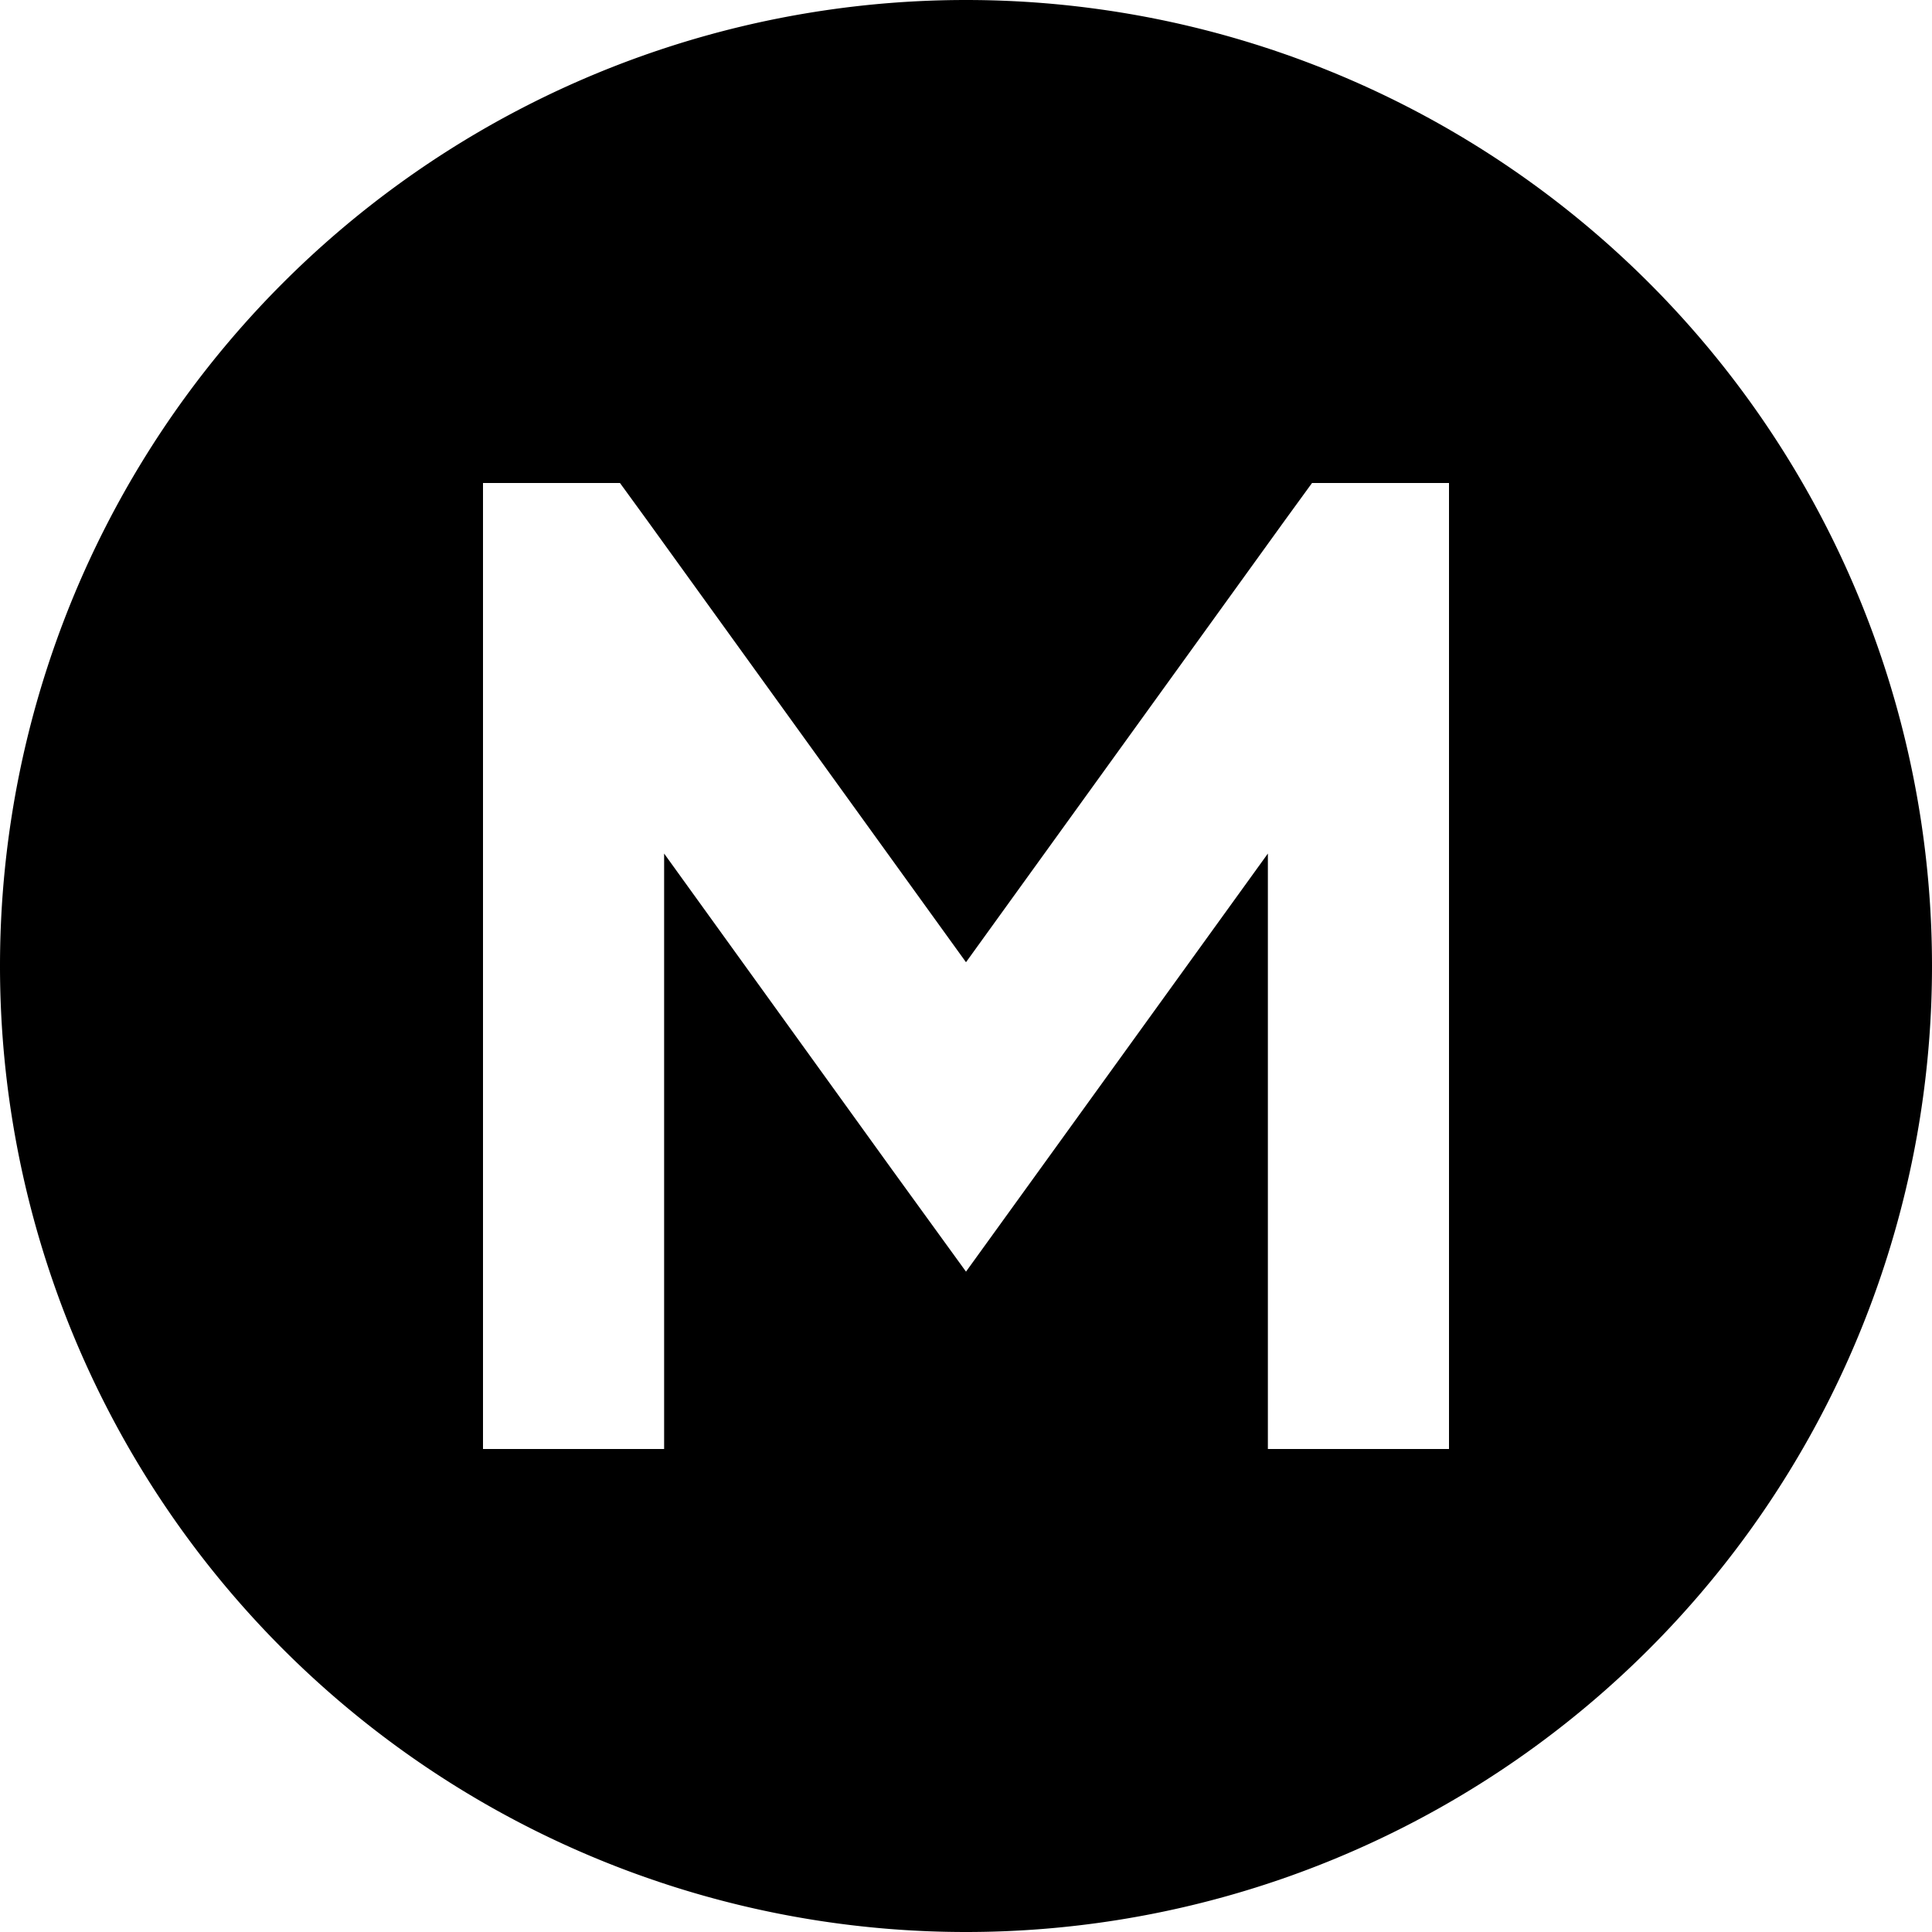
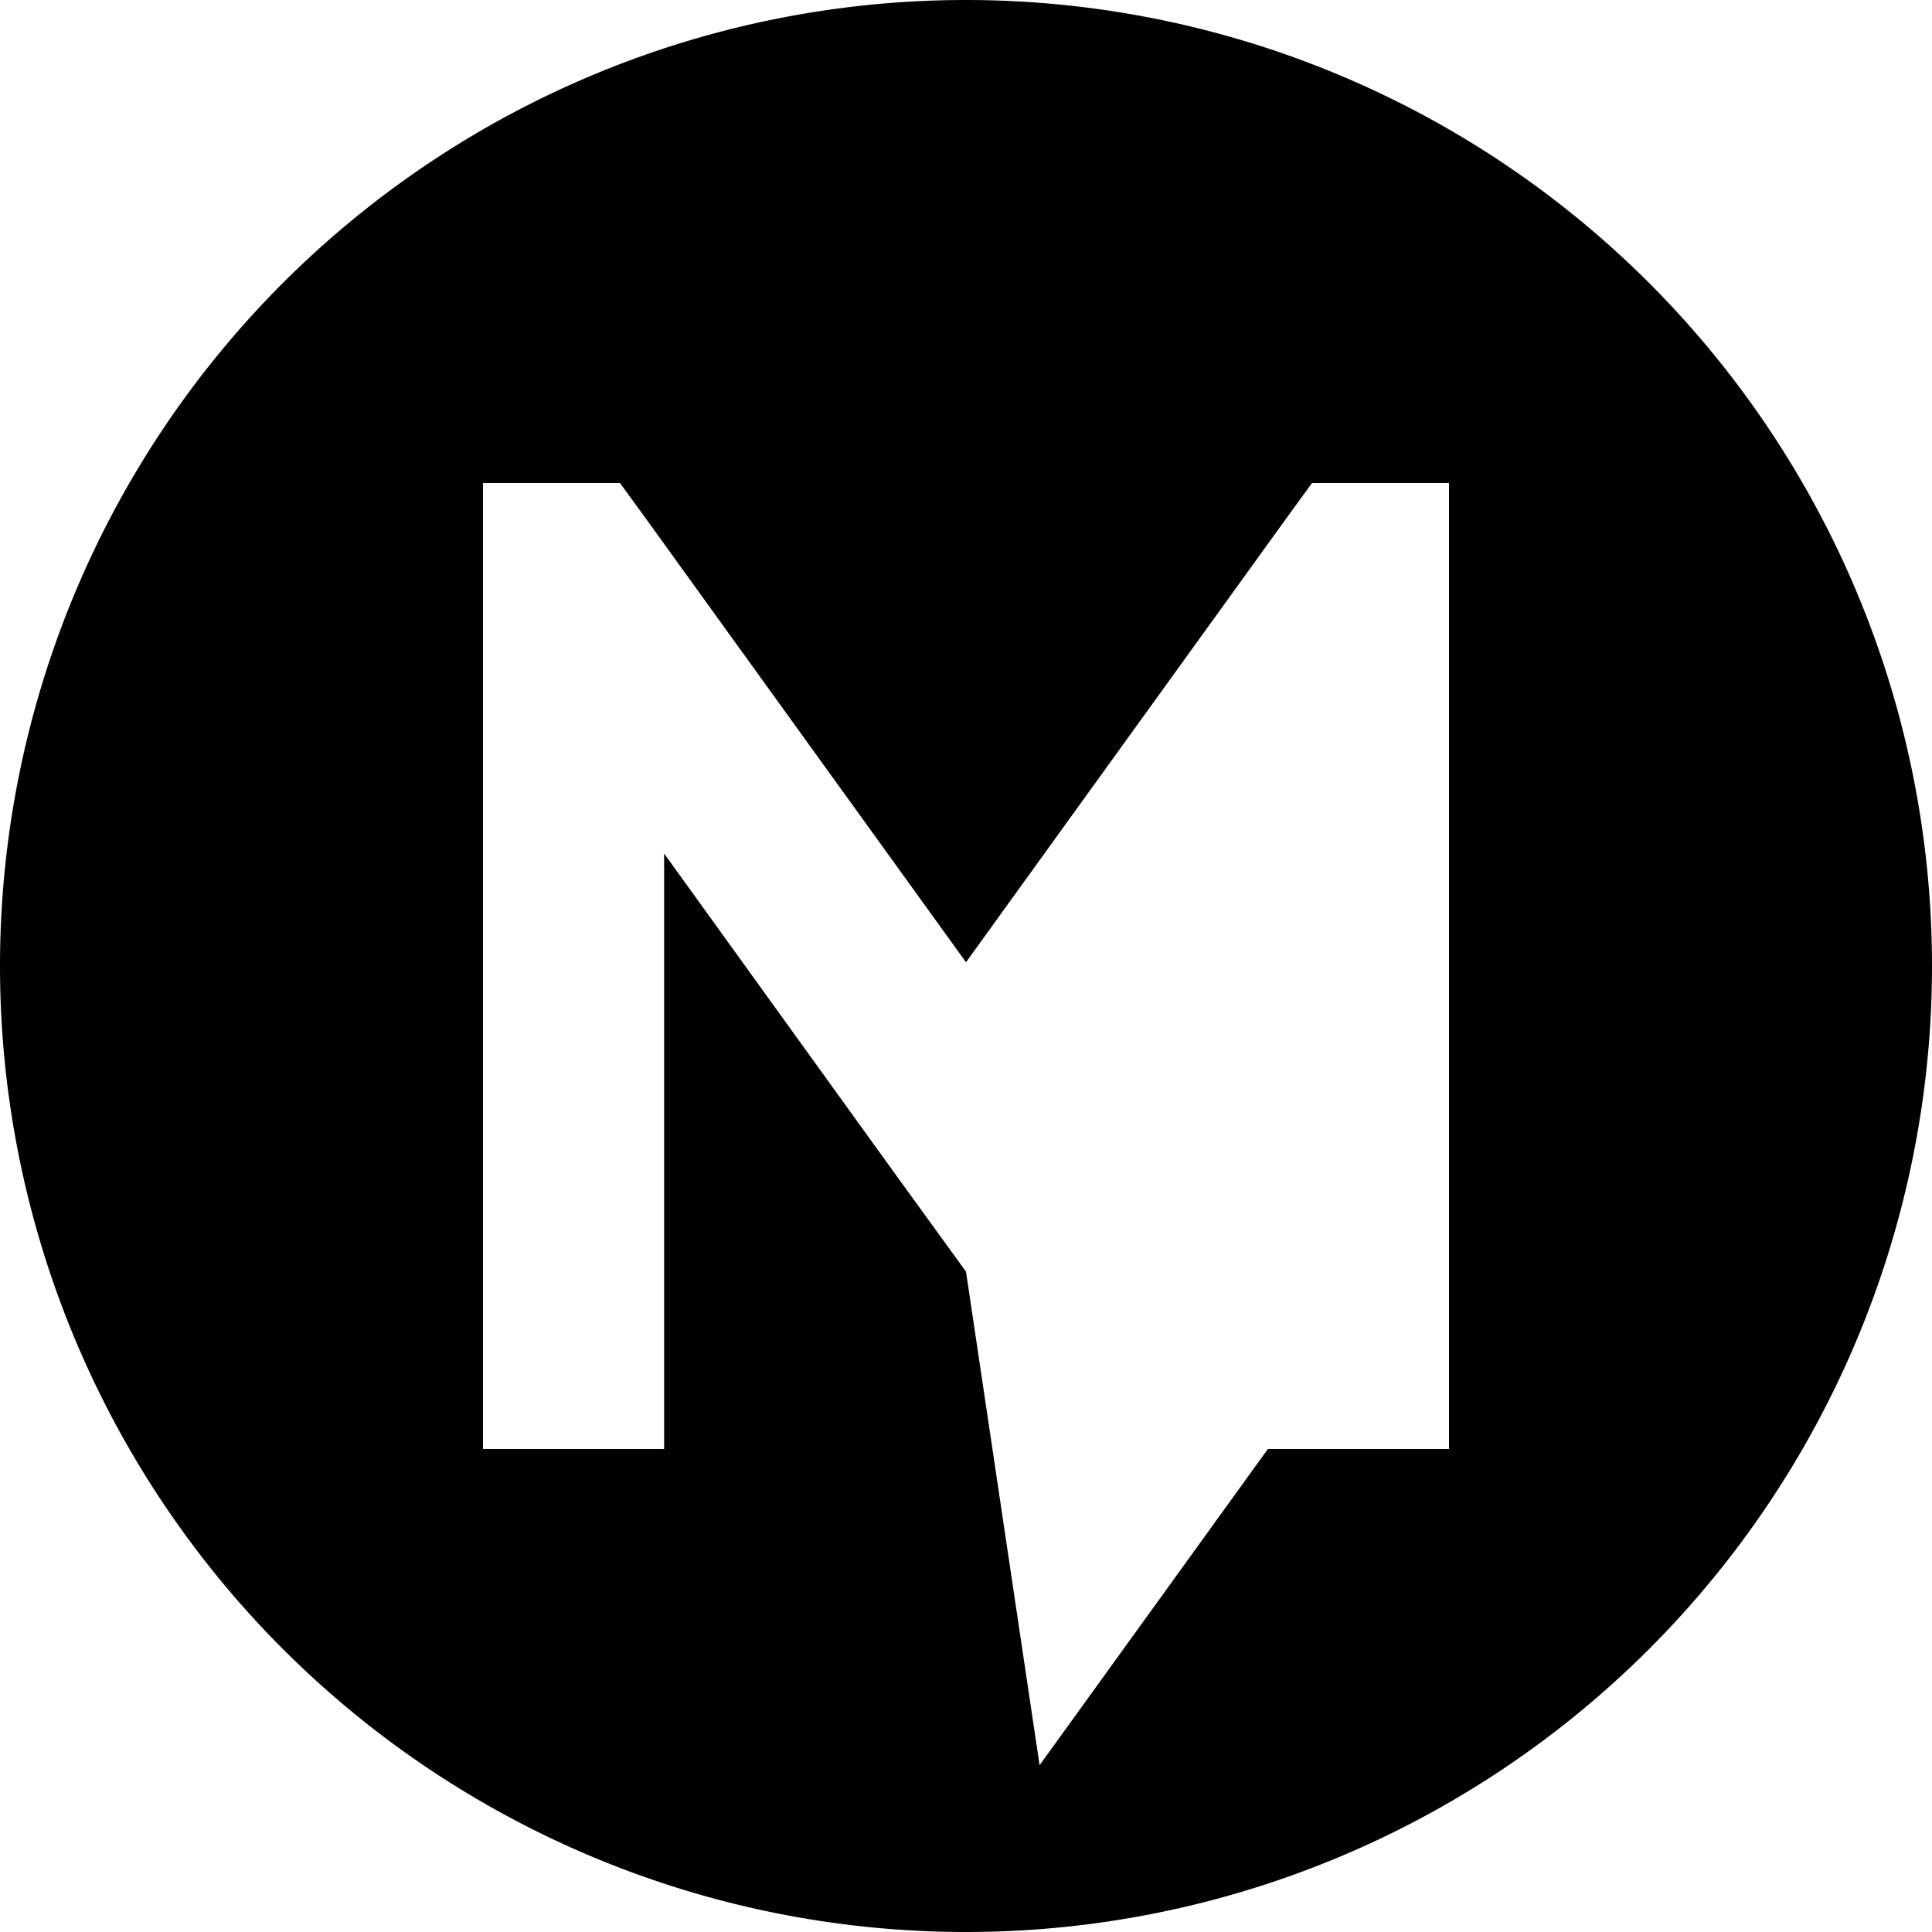
<svg xmlns="http://www.w3.org/2000/svg" viewBox="0 0 512 512">
-   <path d="M256 512A256 256 0 1 0 256 0a256 256 0 1 0 0 512zM128 152V128h36.3l7.2 9.9L256 255l84.5-117.1 7.2-9.9H384v24V360v24H336V360 226.2l-60.5 83.8L256 337l-19.5-26.9L176 226.2V360v24H128V360 152z" />
+   <path d="M256 512A256 256 0 1 0 256 0a256 256 0 1 0 0 512zM128 152V128h36.3l7.2 9.9L256 255l84.5-117.1 7.2-9.9H384v24V360v24H336l-60.5 83.8L256 337l-19.5-26.9L176 226.2V360v24H128V360 152z" />
</svg>